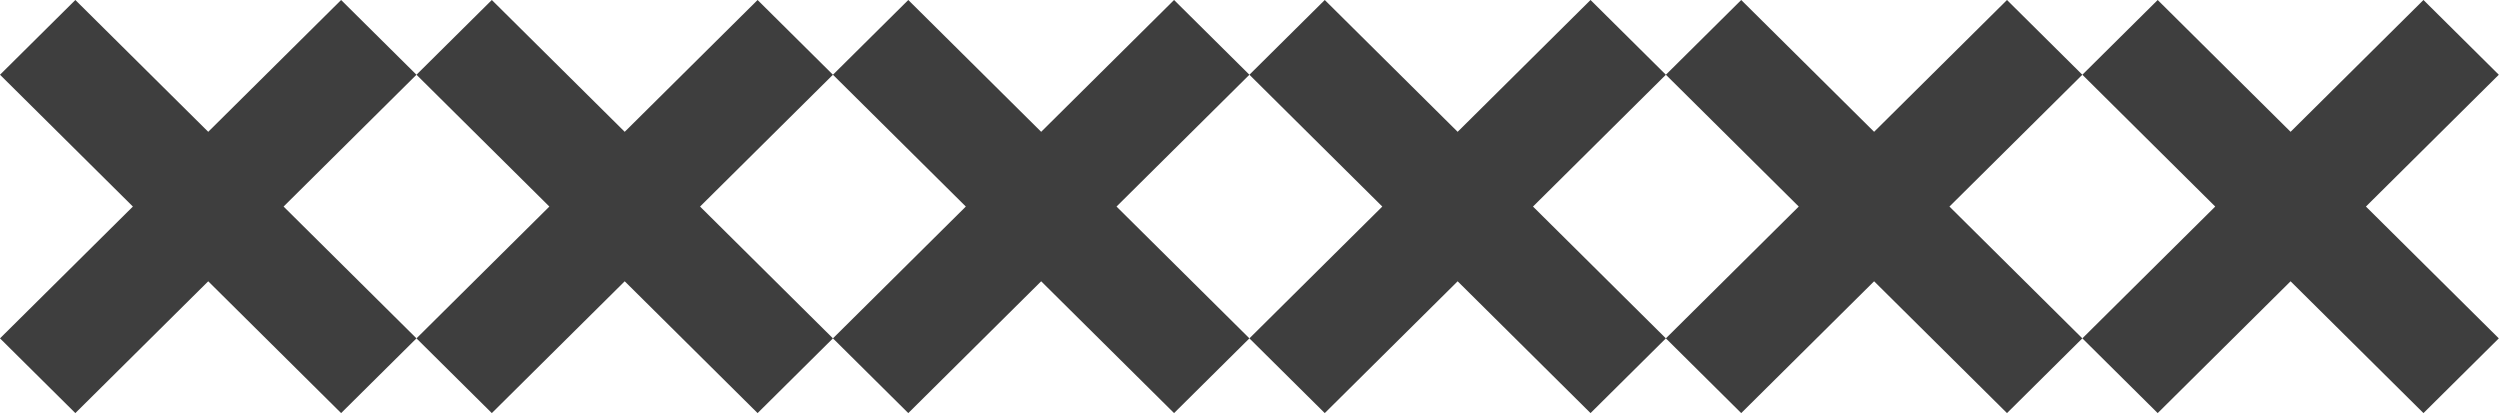
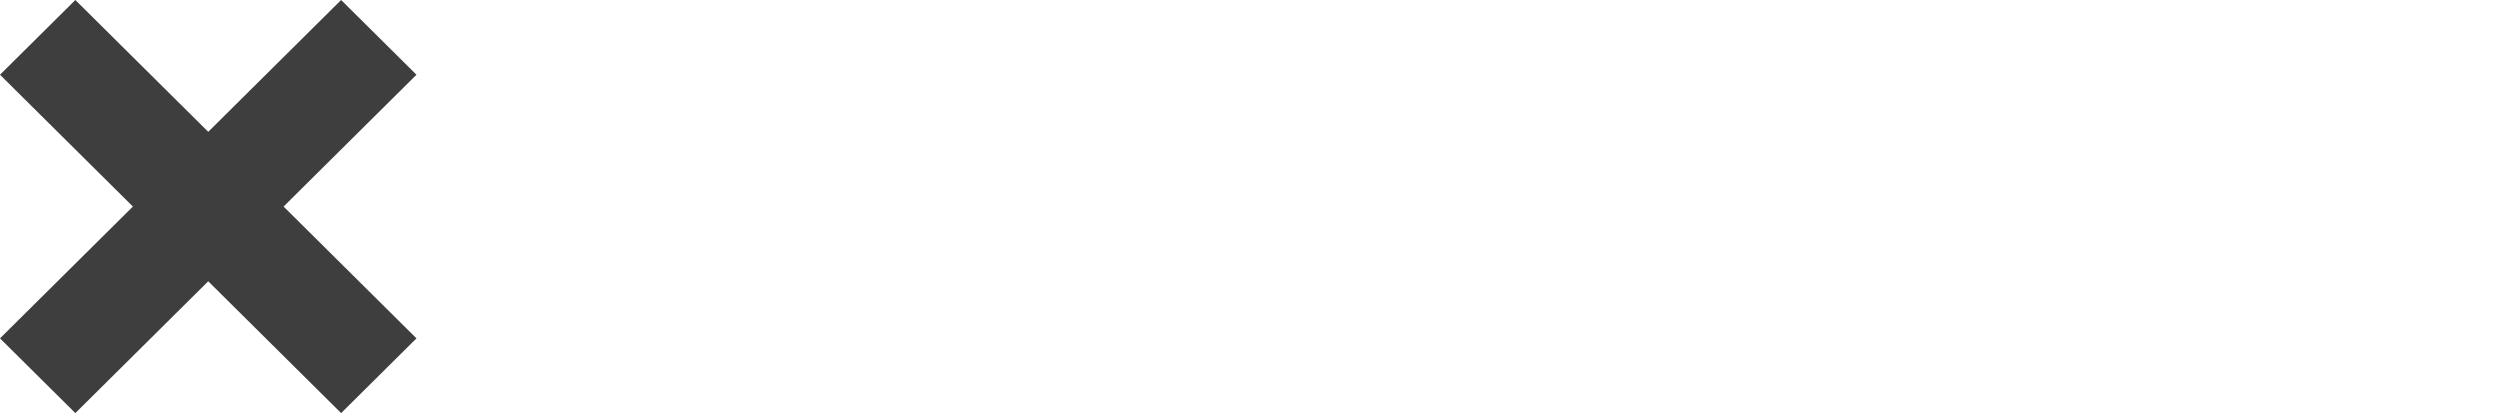
<svg xmlns="http://www.w3.org/2000/svg" width="584" height="97" viewBox="0 0 584 97" fill="none">
  <path fill-rule="evenodd" clip-rule="evenodd" d="M48.643 30.791L17.601 0L8.57602e-05 17.459L31.042 48.25L-3.6794e-05 79.041L17.601 96.5L48.643 65.709L79.686 96.5L97.287 79.041L66.245 48.25L97.287 17.459L79.686 0L48.643 30.791Z" fill="#3E3E3E" />
-   <path fill-rule="evenodd" clip-rule="evenodd" d="M145.932 30.791L114.889 0L97.288 17.459L128.33 48.25L97.288 79.041L114.889 96.5L145.932 65.709L176.974 96.5L194.575 79.041L163.533 48.25L194.575 17.459L176.974 7.15362e-05L145.932 30.791Z" fill="#3E3E3E" />
-   <path fill-rule="evenodd" clip-rule="evenodd" d="M243.218 30.791L212.176 9.15527e-05L194.574 17.459L225.617 48.25L194.574 79.041L212.176 96.5L243.218 65.709L274.26 96.5L291.861 79.041L260.819 48.25L291.861 17.459L274.26 0L243.218 30.791Z" fill="#3E3E3E" />
-   <path fill-rule="evenodd" clip-rule="evenodd" d="M340.506 30.791L309.464 0L291.863 17.459L322.905 48.25L291.862 79.041L309.464 96.5L340.506 65.709L371.548 96.5L389.149 79.041L358.107 48.25L389.149 17.459L371.548 4.10187e-05L340.506 30.791Z" fill="#3E3E3E" />
-   <path fill-rule="evenodd" clip-rule="evenodd" d="M437.791 30.791L406.749 0L389.148 17.459L420.19 48.25L389.148 79.041L406.749 96.5L437.791 65.709L468.833 96.5L486.435 79.041L455.392 48.25L486.434 17.459L468.833 0L437.791 30.791Z" fill="#3E3E3E" />
-   <path fill-rule="evenodd" clip-rule="evenodd" d="M535.079 30.791L504.037 0L486.436 17.459L517.478 48.25L486.436 79.041L504.037 96.5L535.079 65.709L566.121 96.5L583.723 79.041L552.68 48.25L583.723 17.459L566.121 4.10187e-05L535.079 30.791Z" fill="#3E3E3E" />
</svg>